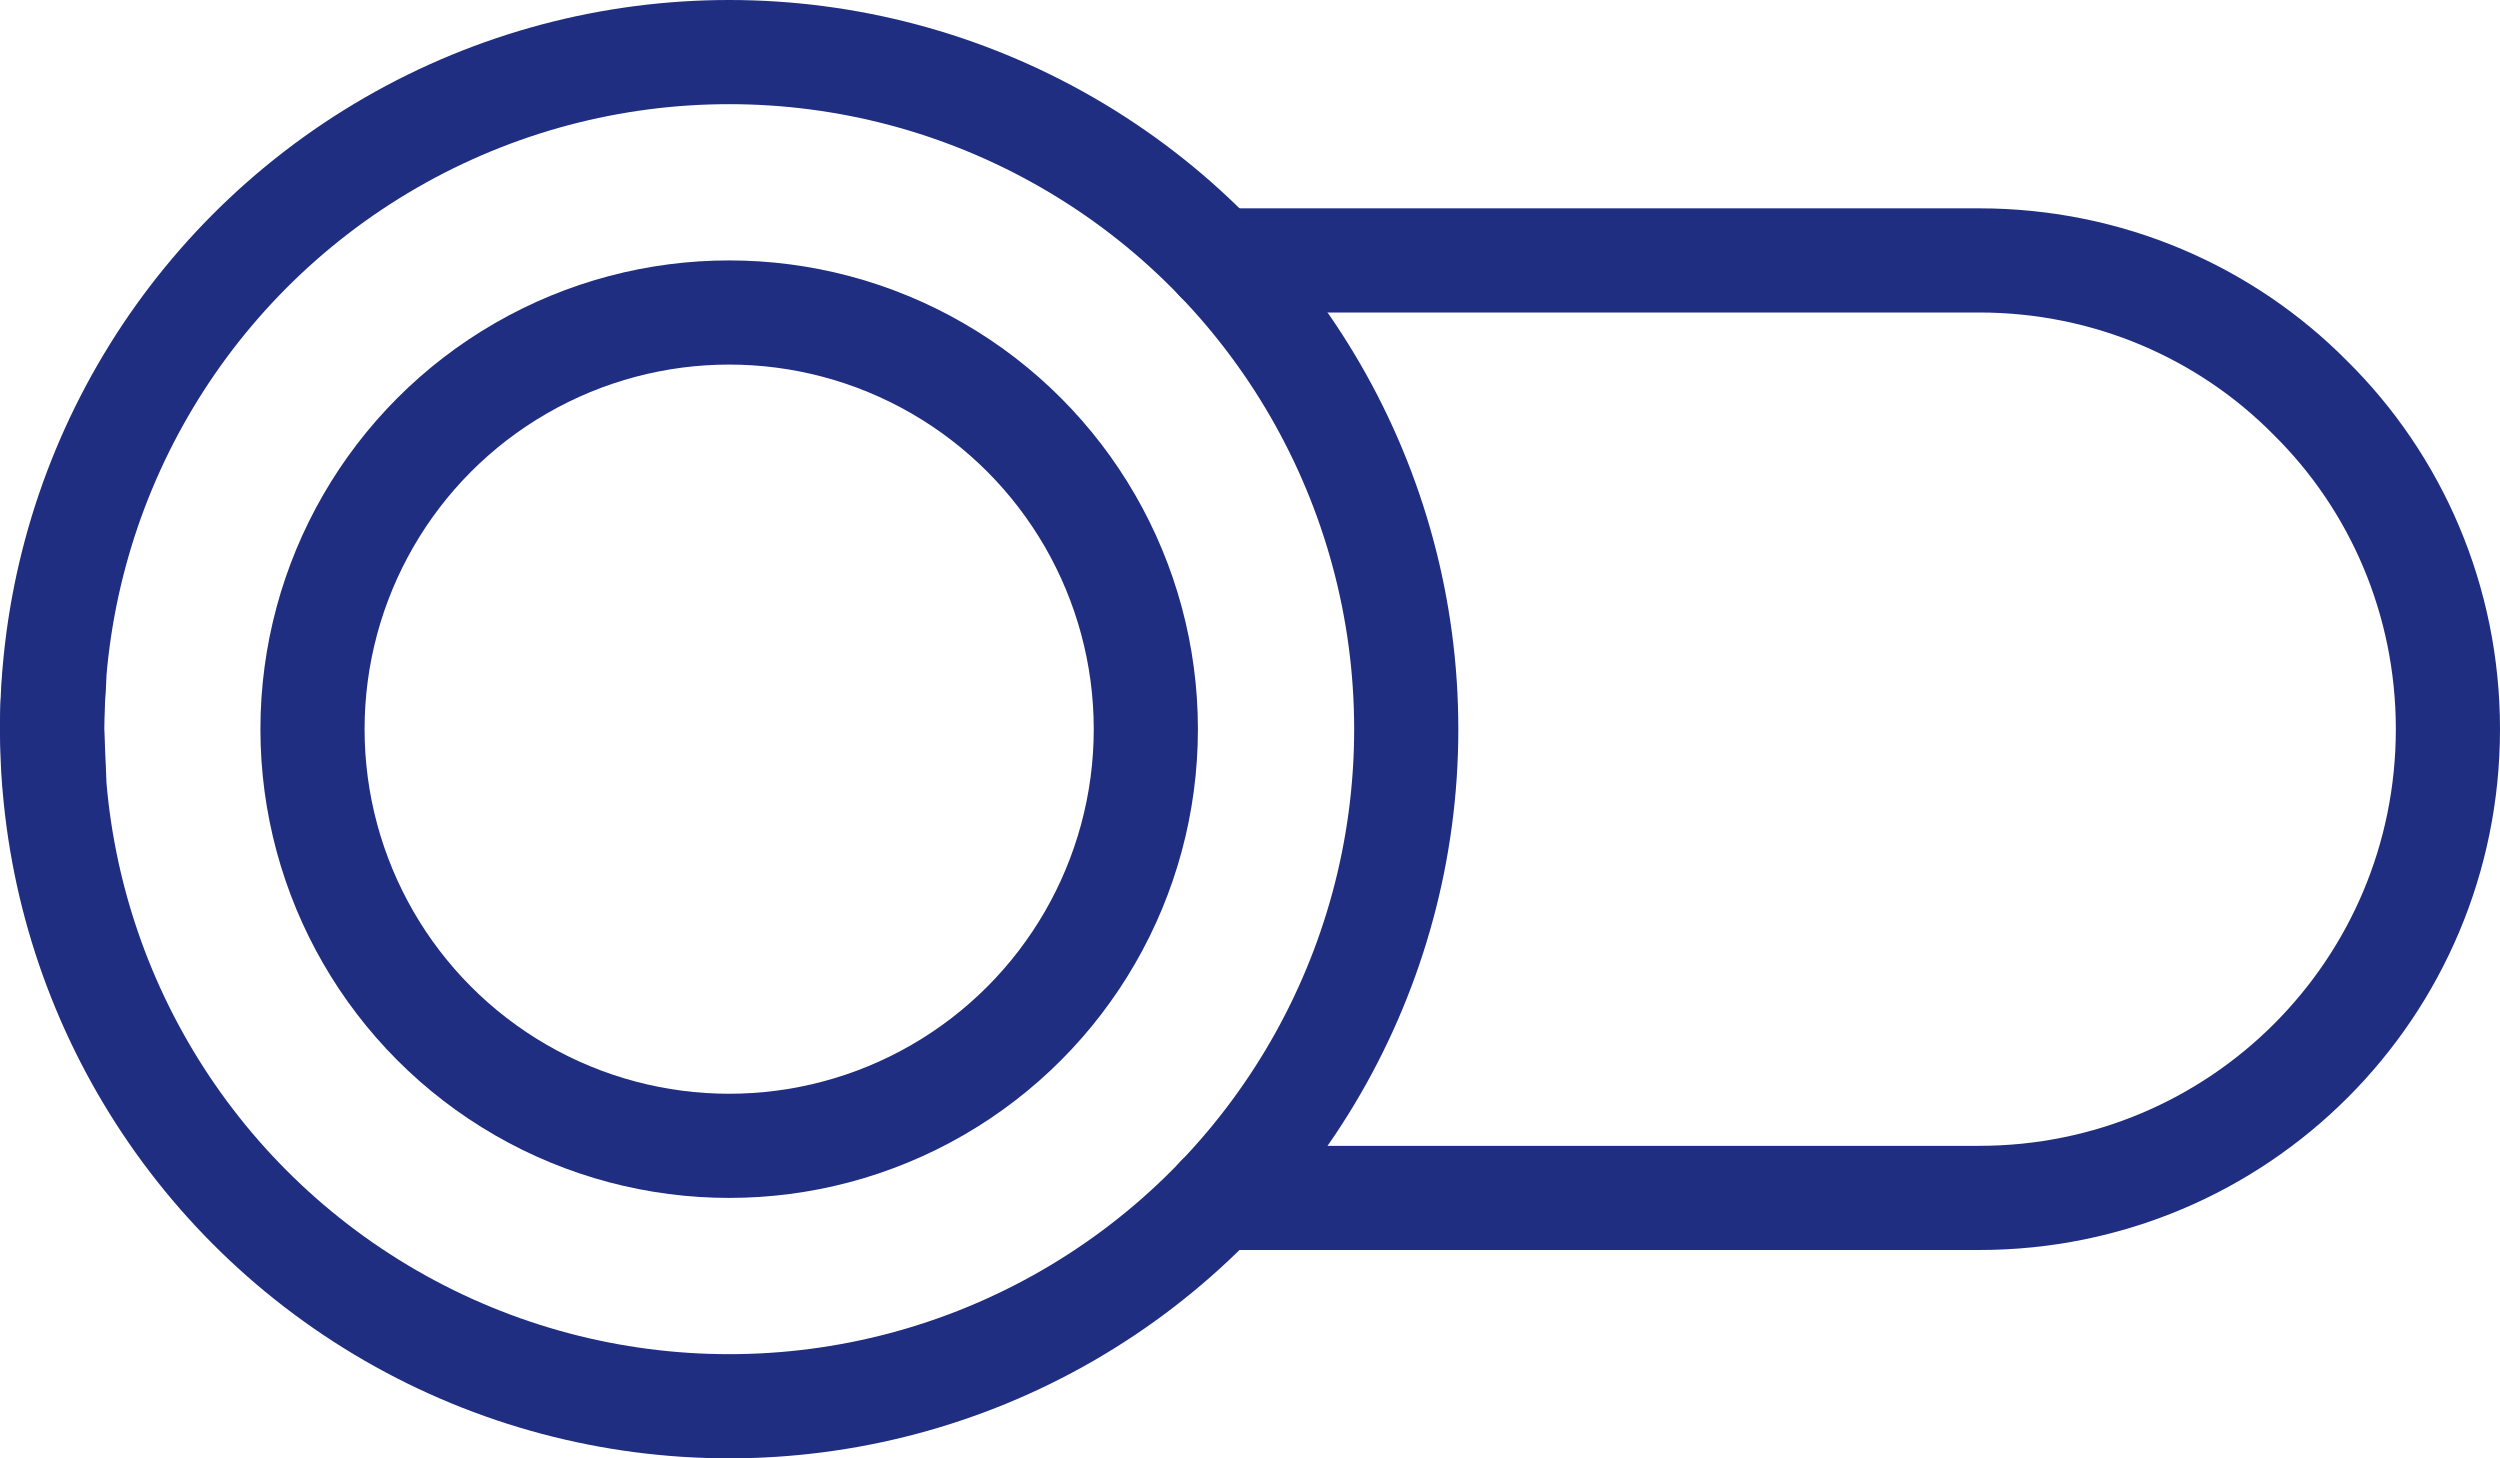
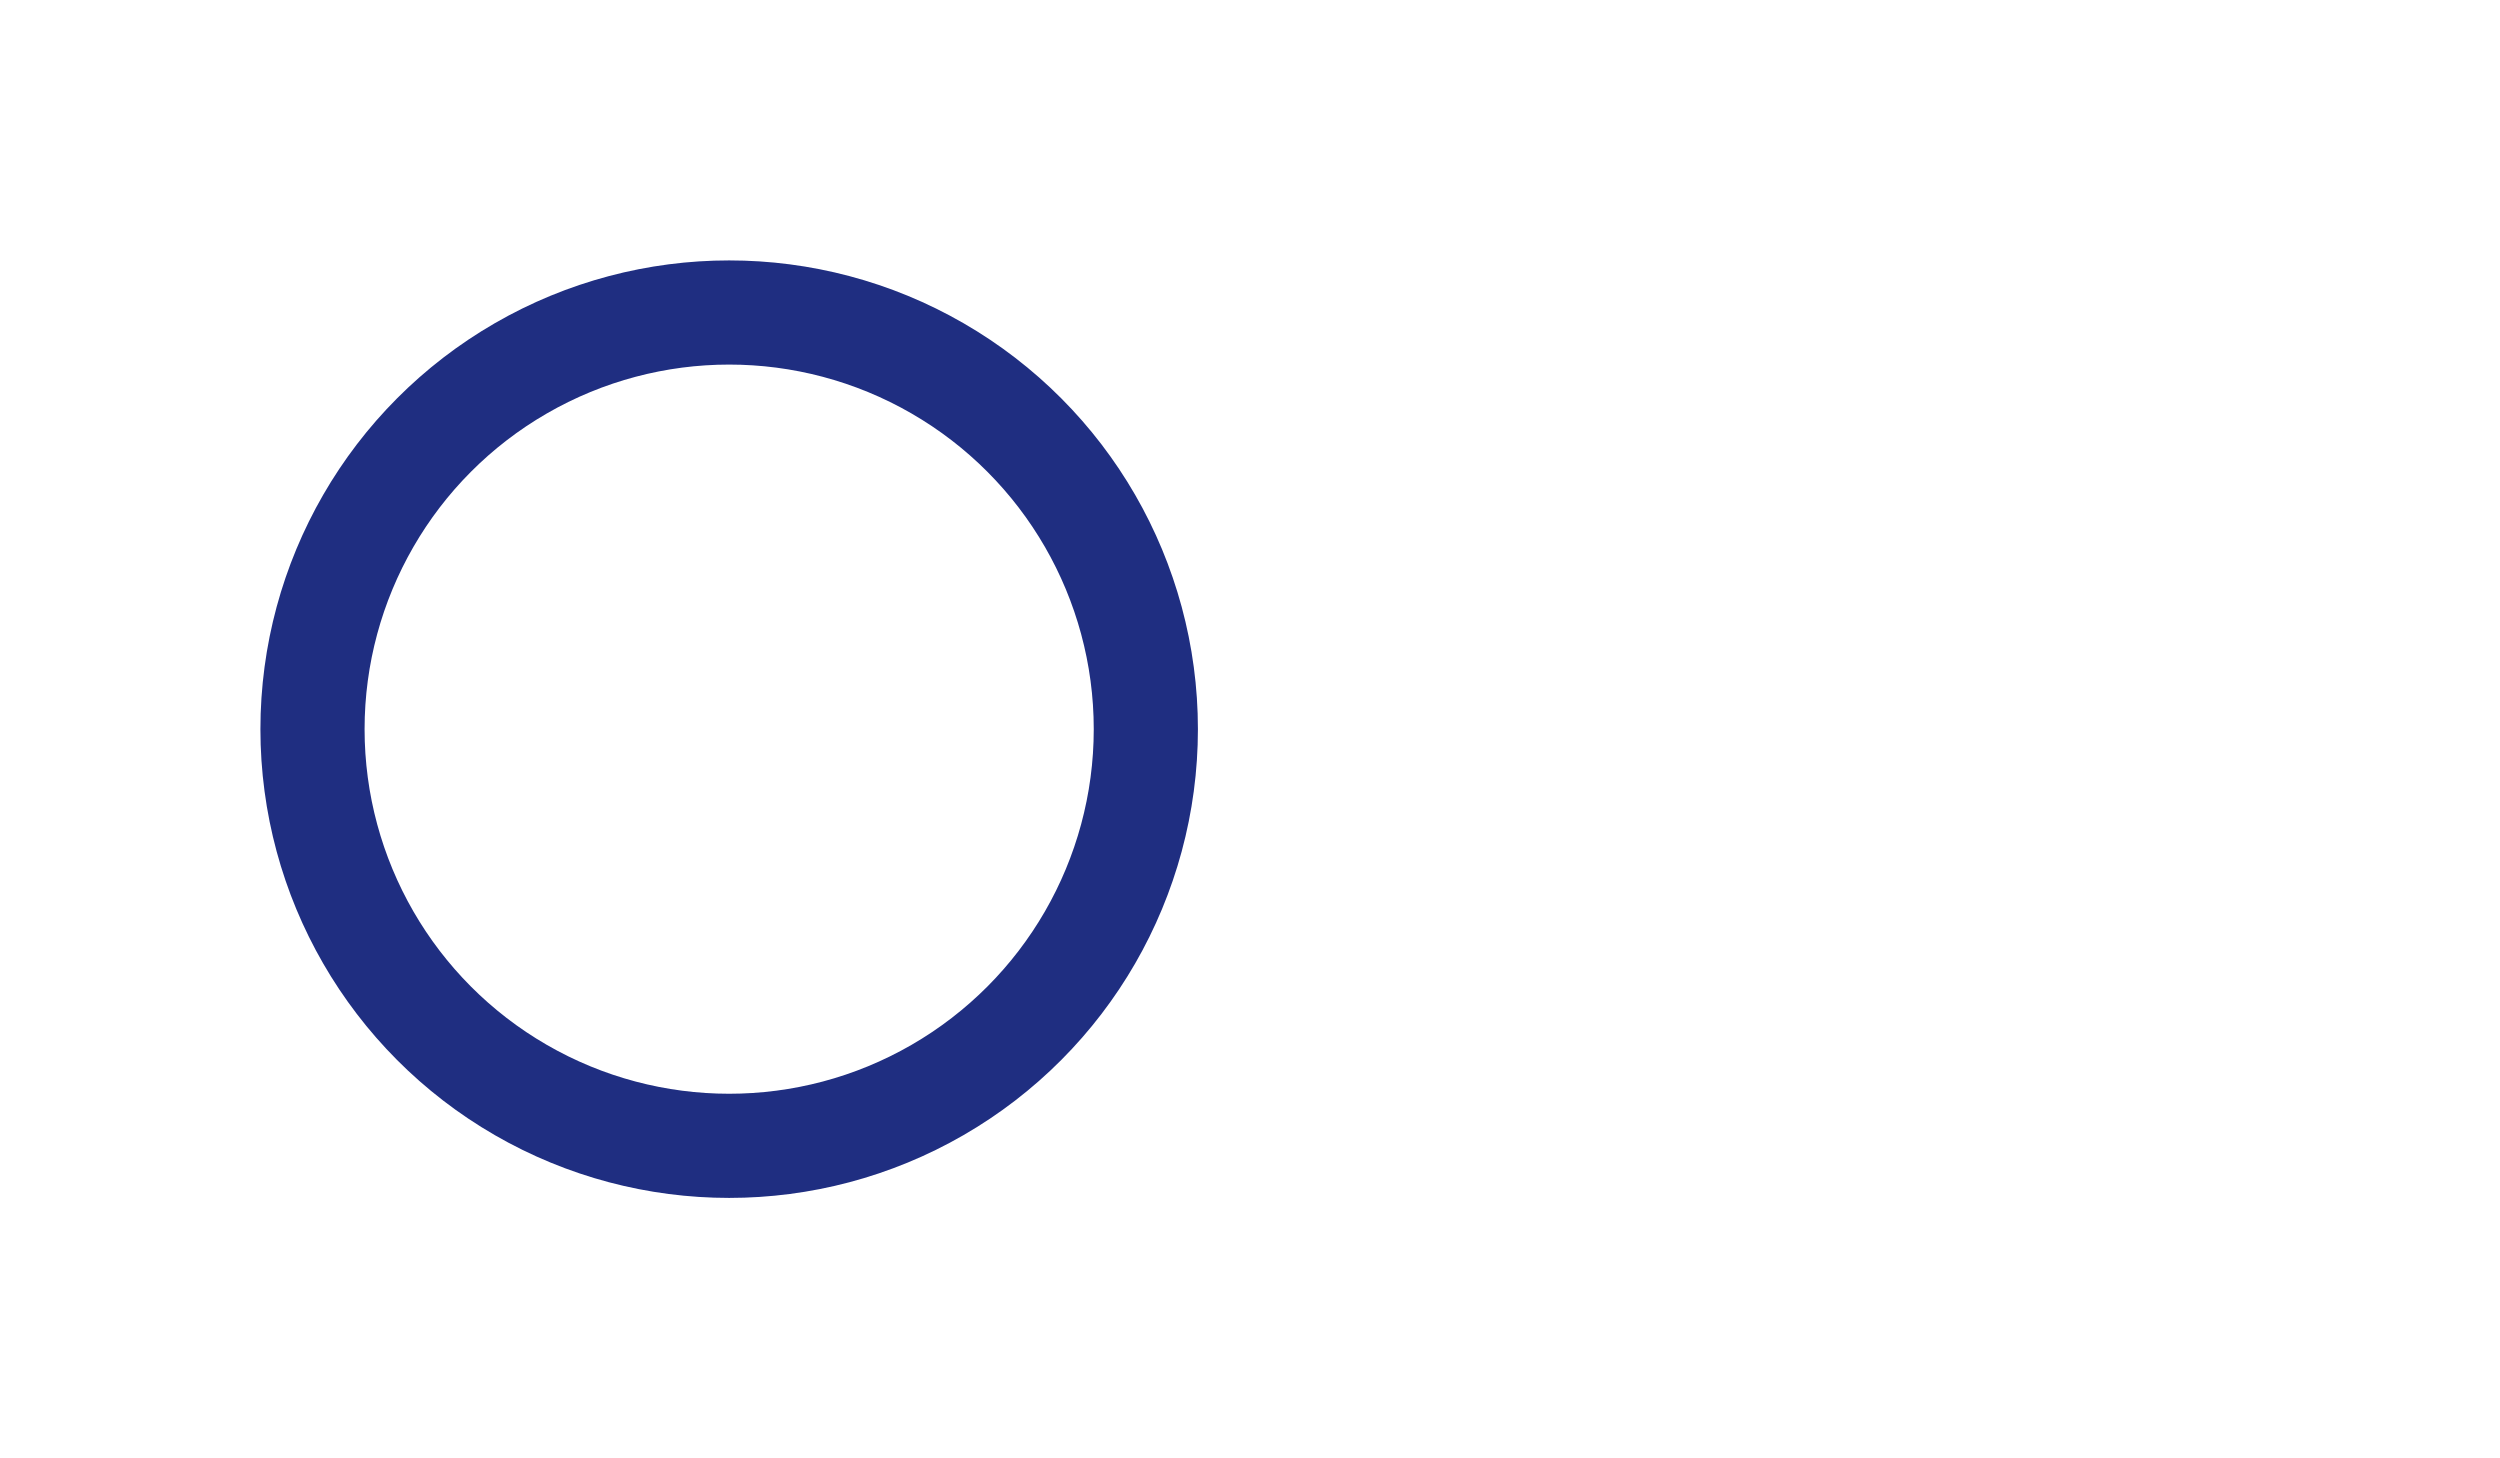
<svg xmlns="http://www.w3.org/2000/svg" id="Laag_1" viewBox="0 0 24 14">
  <defs>
    <style>.cls-1{fill:none;stroke:#1f2e81;stroke-linecap:round;stroke-linejoin:round;}</style>
  </defs>
-   <circle class="cls-1" cx="7" cy="7" r="6.5" />
  <circle class="cls-1" cx="7" cy="7" r="4" />
-   <path class="cls-1" d="m11.69,2.5h7.31c1.24,0,2.37.5,3.18,1.32.82.81,1.32,1.94,1.32,3.18,0,2.49-2.01,4.5-4.5,4.5h-7.31" />
-   <path class="cls-1" d="m.52,6.53c-.01.15-.02.31-.02.47l.02.47h0" />
</svg>